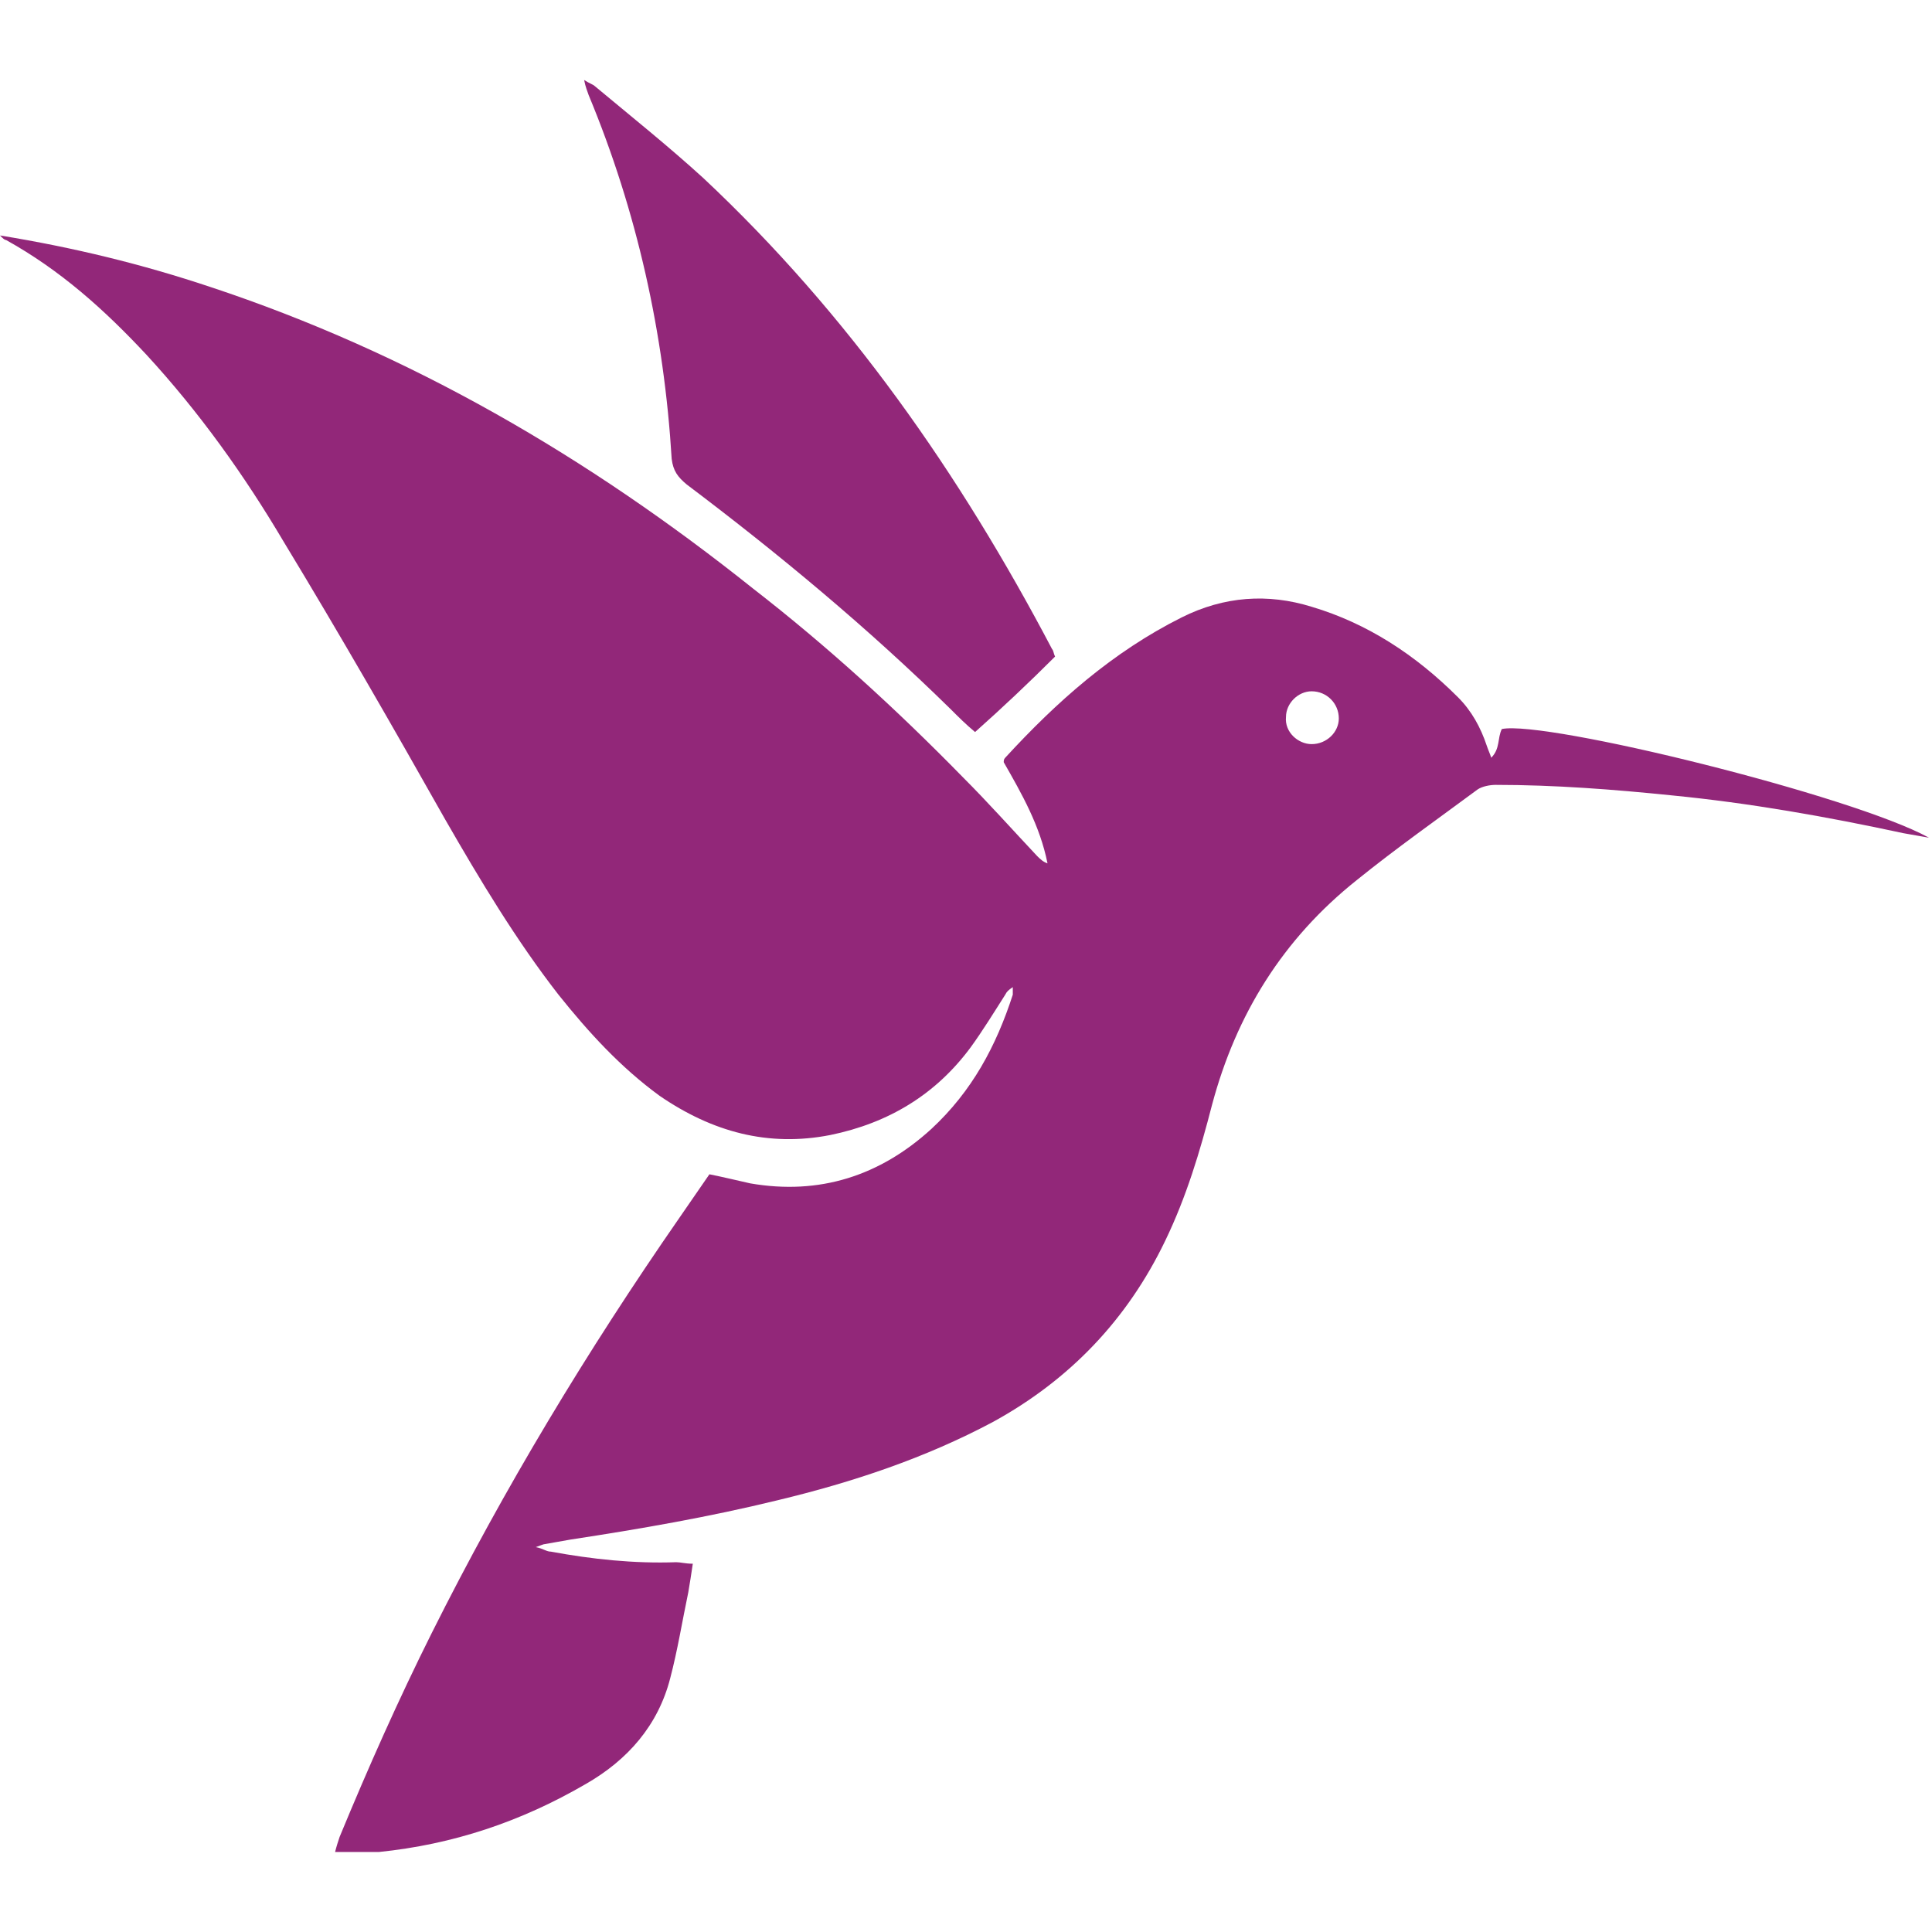
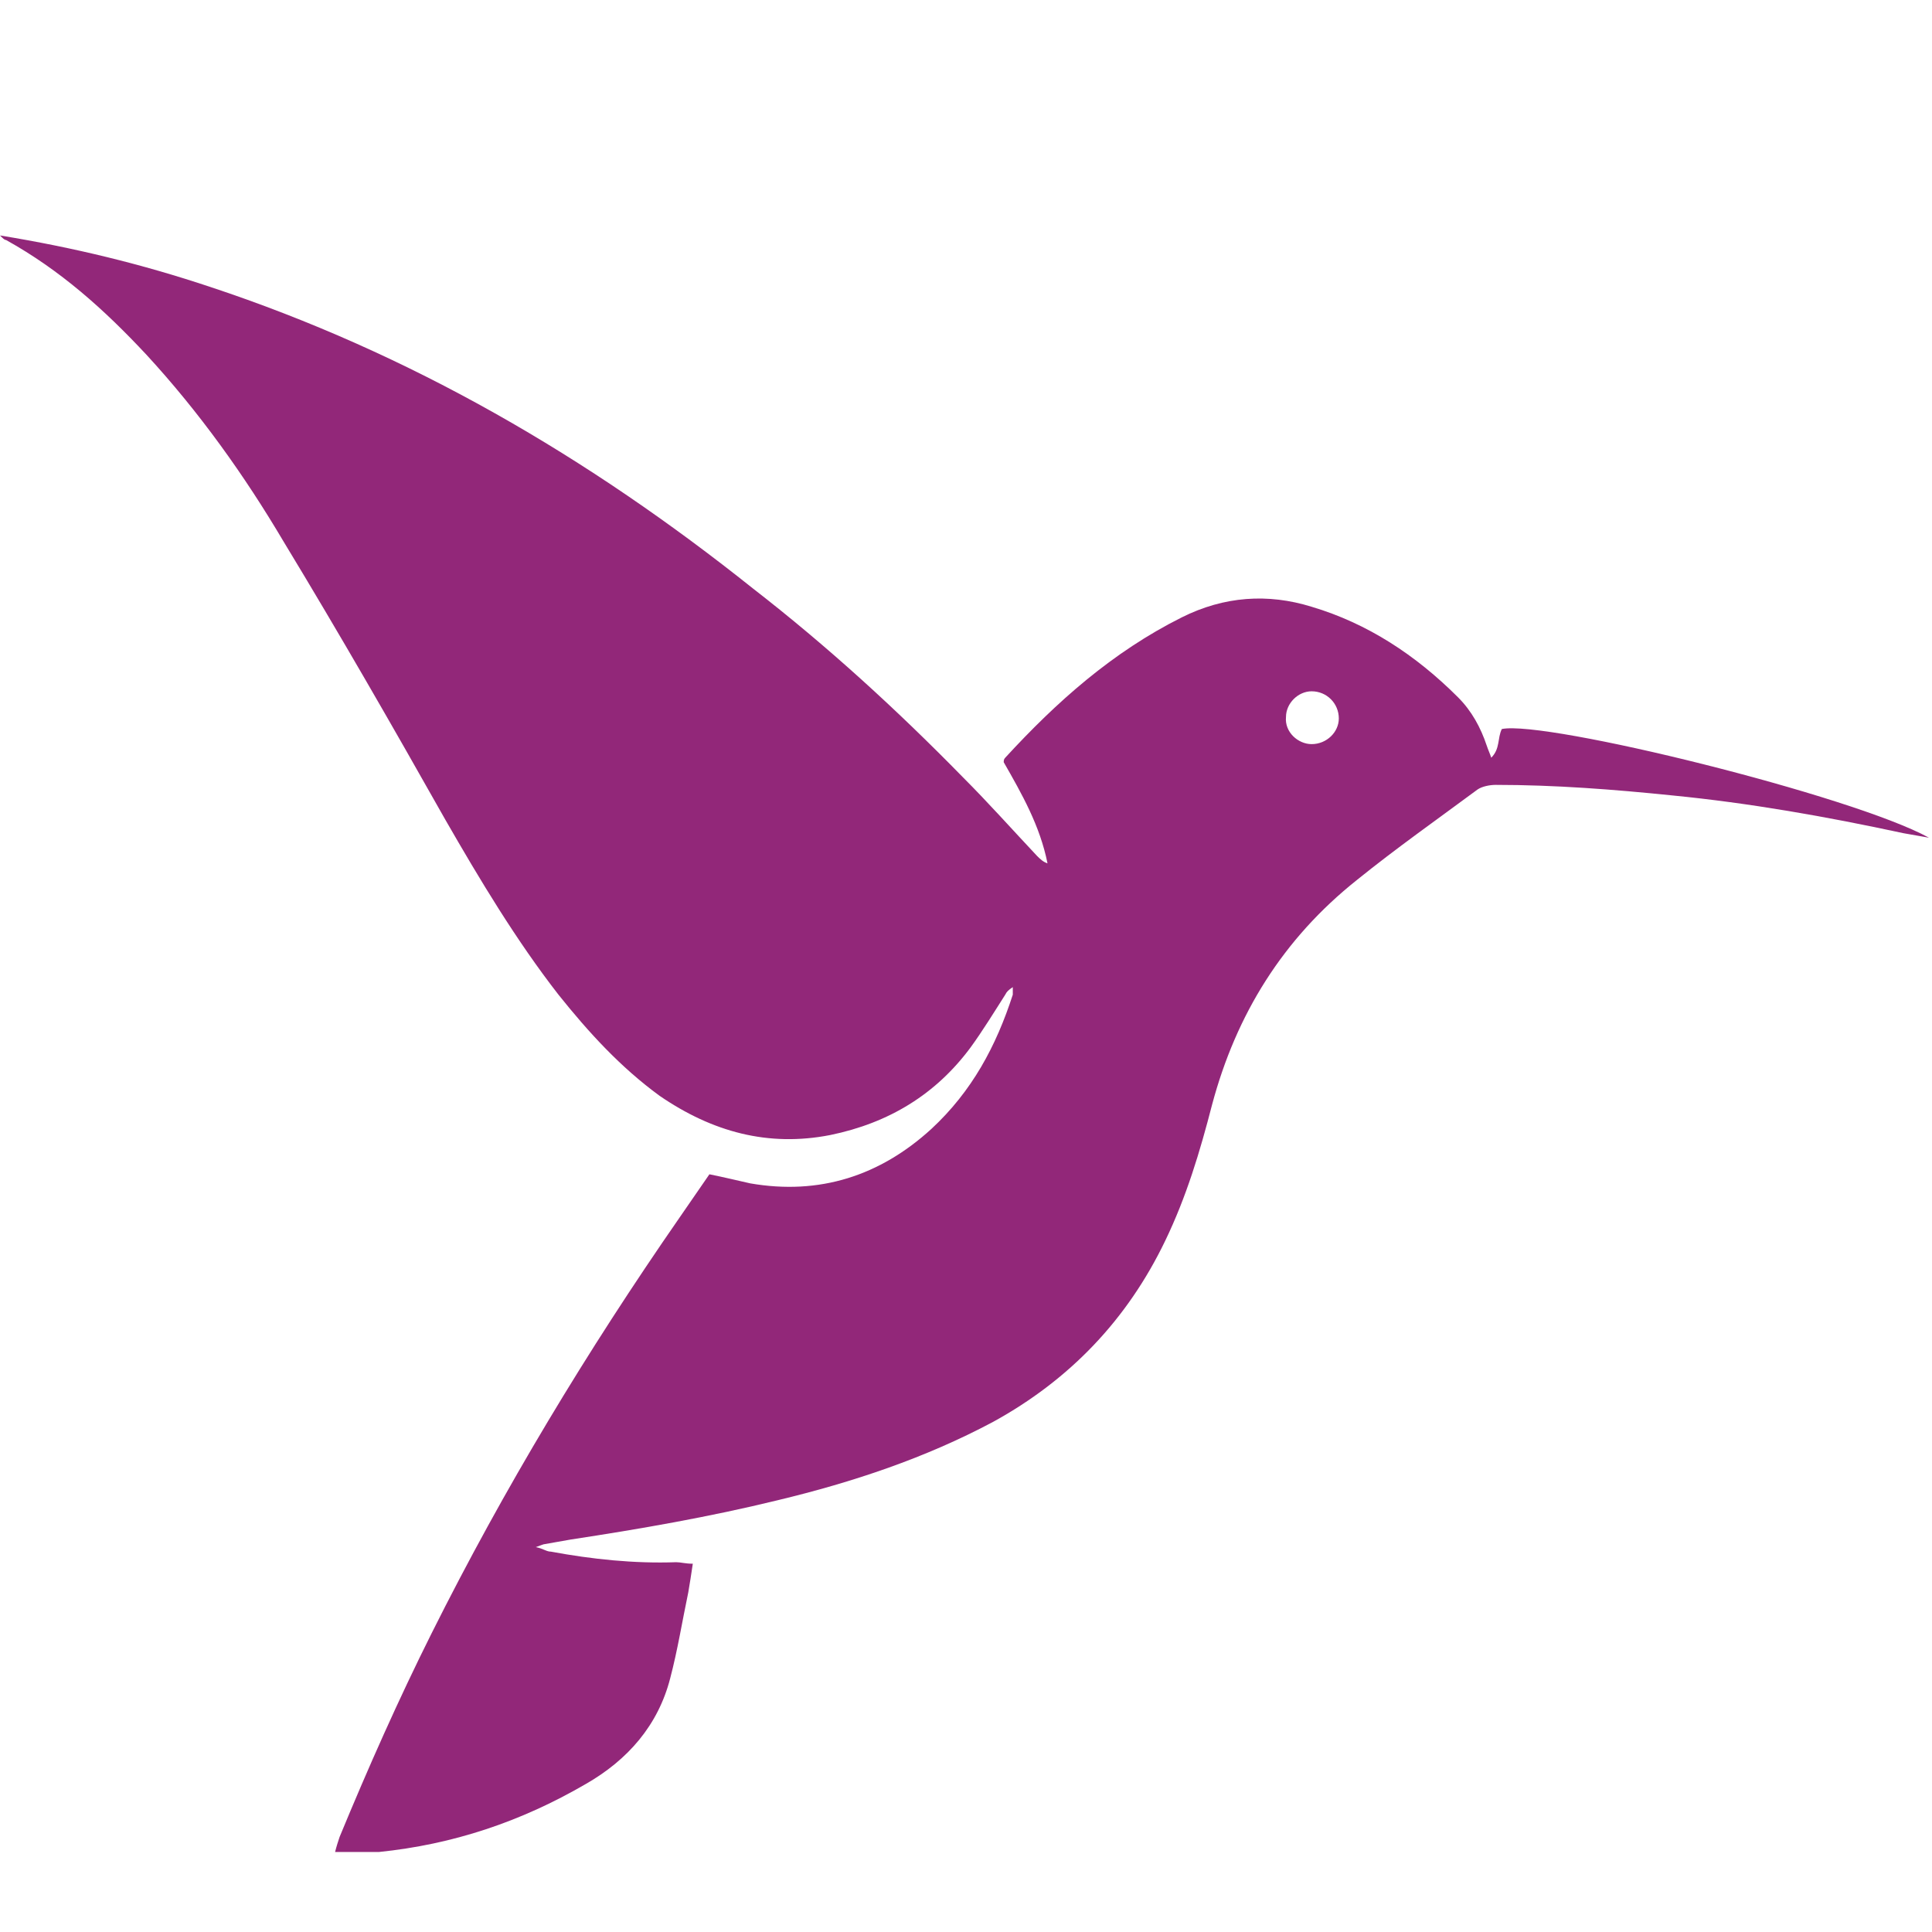
<svg xmlns="http://www.w3.org/2000/svg" version="1.1" id="Calque_1" x="0px" y="0px" viewBox="0 0 128 128" style="enable-background:new 0 0 128 128;" xml:space="preserve">
  <style type="text/css">
	.st0{fill:#922779;}
</style>
  <g>
-     <path class="st0" d="M64.6,48.5c-0.6-0.5-1.1-1-1.6-1.5c-5.5-5.4-11.4-10.3-17.5-14.9c-0.6-0.5-0.9-0.9-1-1.7   c-0.5-8.3-2.3-16.4-5.5-24.1c-0.1-0.3-0.2-0.5-0.3-1c0.3,0.2,0.6,0.3,0.7,0.4c2.4,2,4.9,4,7.2,6.1c9.6,9,17,19.6,23.1,31.2   c0.1,0.1,0.1,0.3,0.2,0.5C68.2,45.2,66.4,46.9,64.6,48.5z" />
    <path class="st0" d="M99.5,48.3c-0.3,0.6-0.1,1.3-0.7,1.9c-0.1-0.3-0.2-0.5-0.3-0.8c-0.4-1.2-1-2.3-1.9-3.2c-2.8-2.8-6-4.9-9.7-6   c-2.9-0.9-5.8-0.7-8.6,0.7c-4.6,2.3-8.3,5.6-11.7,9.3c-0.1,0.1-0.1,0.2-0.1,0.3c1.2,2.1,2.4,4.2,2.9,6.7c-0.3-0.1-0.5-0.3-0.7-0.5   c-1.6-1.7-3.2-3.5-4.9-5.2C59.4,47,54.8,42.8,49.9,39c-10.9-8.7-22.7-15.6-36-20C9.4,17.5,4.9,16.4,0,15.6c0.2,0.2,0.3,0.3,0.4,0.3   c3.6,2,6.5,4.6,9.3,7.6c3.5,3.8,6.5,8,9.1,12.4c3.7,6.1,7.2,12.2,10.7,18.4c2.3,4,4.7,8,7.5,11.6c2,2.5,4.1,4.8,6.7,6.7   C47.2,75,50.9,76,55,75.2c3.9-0.8,7-2.7,9.3-5.8c0.8-1.1,1.6-2.4,2.3-3.5c0.1-0.2,0.2-0.3,0.5-0.5c0,0.3,0,0.4,0,0.5   c-1.1,3.4-2.7,6.4-5.4,8.9c-3.4,3.1-7.4,4.4-12,3.6c-0.9-0.2-1.7-0.4-2.7-0.6c-0.7,1-1.3,1.9-2,2.9c-6.1,8.8-11.6,17.9-16.4,27.5   c-2.2,4.4-4.2,8.9-6.1,13.5c-0.1,0.3-0.2,0.6-0.3,1c0.6,0,1.1,0,1.6,0c0.4,0,0.9,0,1.3,0c4.9-0.5,9.4-2,13.7-4.5   c2.8-1.6,4.8-3.9,5.6-7c0.5-1.9,0.8-3.8,1.2-5.7c0.1-0.6,0.2-1.2,0.3-1.9c-0.5,0-0.8-0.1-1.1-0.1c-2.8,0.1-5.6-0.2-8.3-0.7   c-0.3,0-0.5-0.2-1-0.3c0.3-0.1,0.5-0.2,0.6-0.2c0.6-0.1,1.1-0.2,1.7-0.3c4.6-0.7,9.2-1.5,13.7-2.6c5-1.2,9.8-2.8,14.3-5.2   c5.1-2.8,8.9-6.8,11.4-12c1.4-2.9,2.3-5.9,3.1-9c1.6-6,4.7-11,9.6-14.9c2.6-2.1,5.3-4,8-6c0.3-0.2,0.8-0.3,1.2-0.3   c3.9,0,7.8,0.3,11.7,0.7c5.1,0.5,10.2,1.4,15.3,2.5c0.6,0.1,1.1,0.2,1.7,0.3C122.7,52.7,102.4,47.7,99.5,48.3z M86.9,49.3   c-0.9,0-1.8-0.8-1.7-1.8c0-0.9,0.8-1.7,1.7-1.7c1,0,1.8,0.8,1.8,1.8C88.7,48.5,87.9,49.3,86.9,49.3z" />
  </g>
</svg>